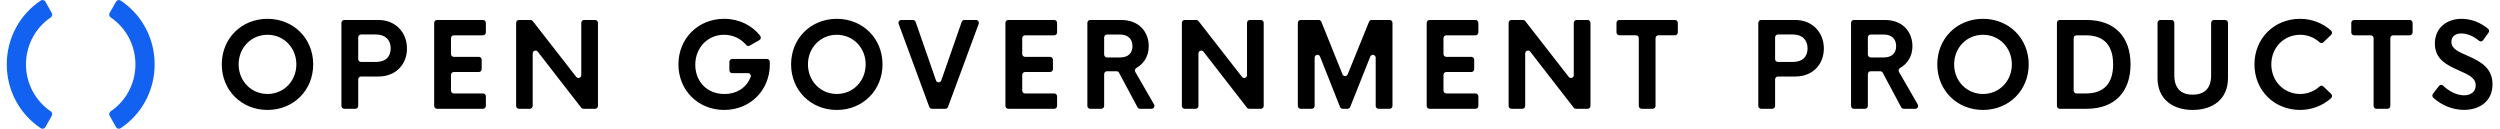
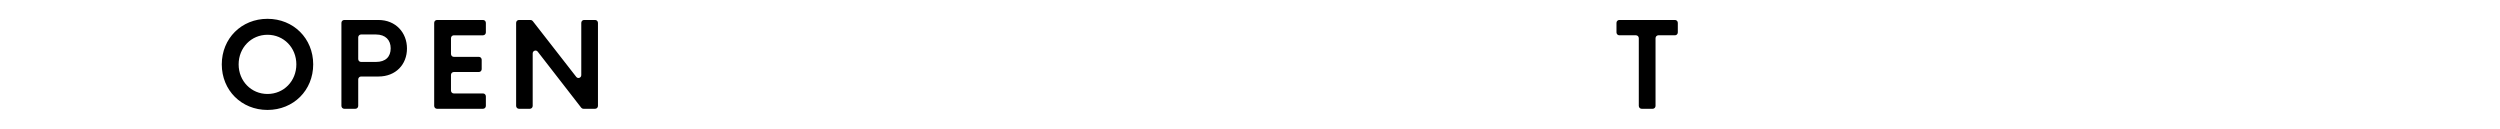
<svg xmlns="http://www.w3.org/2000/svg" width="233" height="12" viewBox="0 0 233 12" fill="none">
-   <path fill-rule="evenodd" clip-rule="evenodd" d="M4.826 10.79C4.865 10.722 4.876 10.641 4.859 10.564C4.841 10.487 4.795 10.42 4.731 10.377C3.341 9.443 2.422 7.832 2.422 6C2.422 4.168 3.341 2.557 4.731 1.623C4.795 1.58 4.841 1.513 4.859 1.436C4.876 1.359 4.864 1.278 4.826 1.21L4.232 0.156C4.212 0.119 4.184 0.087 4.151 0.062C4.118 0.037 4.08 0.018 4.04 0.009C4 -0.001 3.958 -0.003 3.917 0.004C3.877 0.012 3.838 0.027 3.803 0.05C1.896 1.307 0.631 3.501 0.631 6C0.631 8.498 1.896 10.693 3.803 11.95C3.838 11.973 3.877 11.988 3.917 11.995C3.958 12.002 4 12.001 4.04 11.991C4.08 11.981 4.118 11.963 4.151 11.938C4.184 11.913 4.212 11.881 4.232 11.844L4.826 10.79Z" fill="#1361F0" />
-   <path fill-rule="evenodd" clip-rule="evenodd" d="M10.812 0.156L10.219 1.21C10.18 1.278 10.168 1.359 10.186 1.436C10.203 1.513 10.249 1.58 10.313 1.623C11.703 2.557 12.622 4.168 12.622 6C12.622 7.832 11.703 9.443 10.313 10.377C10.249 10.42 10.203 10.487 10.186 10.564C10.168 10.641 10.18 10.722 10.219 10.79L10.812 11.844C10.832 11.881 10.86 11.913 10.893 11.938C10.926 11.963 10.964 11.981 11.004 11.991C11.044 12.001 11.086 12.002 11.127 11.995C11.167 11.988 11.206 11.973 11.241 11.95C13.149 10.693 14.413 8.498 14.413 6C14.413 3.501 13.149 1.307 11.241 0.05C11.206 0.027 11.167 0.012 11.127 0.004C11.086 -0.003 11.044 -0.001 11.004 0.009C10.964 0.018 10.926 0.037 10.893 0.062C10.86 0.087 10.832 0.119 10.812 0.156" fill="#1361F0" />
  <path fill-rule="evenodd" clip-rule="evenodd" d="M27.62 6C27.62 4.443 26.448 3.241 24.93 3.241C23.417 3.241 22.241 4.443 22.241 6C22.241 7.557 23.417 8.758 24.93 8.758C26.448 8.758 27.62 7.557 27.62 6ZM20.67 6C20.67 3.58 22.508 1.754 24.93 1.754C27.351 1.754 29.19 3.58 29.19 6C29.19 8.42 27.351 10.246 24.93 10.246C22.508 10.246 20.67 8.42 20.67 6ZM36.412 4.502C36.412 3.742 35.939 3.214 35.035 3.214H33.649C33.579 3.214 33.512 3.242 33.463 3.293C33.414 3.343 33.386 3.412 33.386 3.483V5.505C33.386 5.653 33.504 5.773 33.649 5.773H35.035C35.939 5.773 36.412 5.294 36.412 4.502ZM37.93 4.518C37.93 6.005 36.89 7.131 35.272 7.131H33.649C33.579 7.131 33.512 7.16 33.463 7.21C33.414 7.261 33.386 7.329 33.386 7.401V9.869C33.386 9.905 33.379 9.94 33.366 9.972C33.353 10.005 33.334 10.034 33.309 10.059C33.285 10.085 33.256 10.104 33.224 10.118C33.193 10.131 33.159 10.138 33.124 10.138H32.083C32.049 10.138 32.014 10.131 31.983 10.118C31.951 10.104 31.922 10.085 31.897 10.06C31.873 10.035 31.854 10.005 31.84 9.972C31.827 9.94 31.82 9.905 31.82 9.869V2.131C31.82 1.982 31.938 1.862 32.083 1.862H35.272C36.89 1.862 37.93 3.052 37.93 4.518ZM42.032 3.559V5.03C42.032 5.178 42.148 5.299 42.294 5.299H44.632C44.777 5.299 44.894 5.42 44.894 5.569V6.442C44.894 6.514 44.867 6.582 44.817 6.633C44.768 6.683 44.701 6.712 44.632 6.712H42.294C42.26 6.711 42.225 6.718 42.194 6.732C42.162 6.745 42.133 6.765 42.108 6.79C42.084 6.815 42.065 6.845 42.051 6.877C42.038 6.91 42.031 6.945 42.031 6.98V8.441C42.031 8.59 42.148 8.71 42.294 8.71H45.021C45.166 8.71 45.283 8.831 45.283 8.979V9.869C45.283 9.94 45.255 10.009 45.206 10.059C45.157 10.11 45.09 10.138 45.021 10.138H40.728C40.694 10.138 40.659 10.131 40.628 10.118C40.596 10.104 40.567 10.084 40.542 10.059C40.518 10.034 40.499 10.005 40.486 9.972C40.472 9.939 40.466 9.904 40.466 9.869V2.131C40.466 1.982 40.583 1.862 40.728 1.862H45.02C45.165 1.862 45.283 1.982 45.283 2.131V3.02C45.283 3.091 45.255 3.16 45.206 3.21C45.157 3.261 45.09 3.289 45.02 3.29H42.294C42.224 3.29 42.157 3.318 42.108 3.368C42.059 3.419 42.032 3.488 42.032 3.559ZM55.73 2.131V9.869C55.73 9.94 55.703 10.009 55.653 10.059C55.604 10.11 55.537 10.138 55.468 10.138H54.375C54.335 10.138 54.296 10.129 54.261 10.112C54.225 10.094 54.194 10.068 54.169 10.036L50.115 4.813C49.96 4.614 49.647 4.726 49.647 4.981V9.869C49.647 9.94 49.62 10.009 49.57 10.059C49.521 10.11 49.454 10.138 49.385 10.138H48.365C48.296 10.138 48.229 10.11 48.18 10.059C48.131 10.009 48.103 9.94 48.103 9.869V2.131C48.103 1.982 48.22 1.862 48.365 1.862H49.447C49.527 1.862 49.603 1.899 49.652 1.963L53.708 7.167C53.863 7.366 54.175 7.254 54.175 7V2.13C54.175 1.982 54.292 1.861 54.437 1.861H55.468C55.612 1.861 55.73 1.982 55.73 2.131Z" fill="black" />
-   <path fill-rule="evenodd" clip-rule="evenodd" d="M71.75 5.989C71.75 8.419 69.918 10.246 67.491 10.246C65.068 10.246 63.23 8.419 63.23 6C63.23 3.58 65.068 1.754 67.491 1.754C68.883 1.754 70.085 2.361 70.848 3.332C70.873 3.363 70.89 3.399 70.9 3.437C70.909 3.476 70.911 3.516 70.903 3.555C70.896 3.594 70.881 3.631 70.858 3.663C70.835 3.695 70.806 3.722 70.772 3.741L69.872 4.251C69.82 4.281 69.76 4.292 69.701 4.282C69.642 4.273 69.589 4.242 69.549 4.197C69.06 3.612 68.328 3.241 67.485 3.241C65.978 3.241 64.801 4.421 64.801 6.037C64.801 7.552 65.846 8.759 67.512 8.759C68.696 8.759 69.576 8.151 69.962 7.186C70.032 7.011 69.9 6.819 69.716 6.819H68.241C68.207 6.819 68.173 6.812 68.141 6.798C68.109 6.785 68.08 6.765 68.056 6.74C68.031 6.715 68.012 6.685 67.999 6.653C67.986 6.62 67.979 6.585 67.979 6.55V5.763C67.979 5.614 68.097 5.493 68.241 5.493H71.479C71.618 5.493 71.731 5.604 71.742 5.746C71.747 5.824 71.75 5.905 71.75 5.989ZM80.68 6C80.68 4.443 79.508 3.241 77.99 3.241C76.477 3.241 75.301 4.443 75.301 6C75.301 7.557 76.477 8.758 77.99 8.758C79.508 8.758 80.68 7.557 80.68 6ZM73.73 6C73.73 3.58 75.568 1.754 77.99 1.754C80.411 1.754 82.25 3.58 82.25 6C82.25 8.42 80.411 10.246 77.99 10.246C75.568 10.246 73.73 8.419 73.73 6ZM91.213 2.226L88.354 9.964C88.335 10.015 88.302 10.059 88.258 10.09C88.215 10.121 88.163 10.138 88.109 10.138H86.853C86.8 10.138 86.748 10.122 86.704 10.091C86.661 10.059 86.627 10.015 86.608 9.964L83.755 2.226C83.74 2.185 83.734 2.141 83.74 2.098C83.745 2.055 83.76 2.014 83.784 1.978C83.808 1.942 83.841 1.913 83.878 1.892C83.916 1.872 83.958 1.862 84 1.862H85.09C85.201 1.862 85.3 1.933 85.337 2.04L87.234 7.494C87.317 7.733 87.646 7.733 87.728 7.494L89.63 2.04C89.648 1.988 89.682 1.943 89.726 1.911C89.771 1.879 89.823 1.861 89.877 1.862H90.967C91.151 1.862 91.278 2.05 91.213 2.226ZM95.271 3.559V5.03C95.271 5.179 95.388 5.299 95.533 5.299H97.871C98.016 5.299 98.134 5.42 98.134 5.568V6.442C98.133 6.513 98.106 6.582 98.057 6.632C98.007 6.683 97.941 6.711 97.871 6.711H95.533C95.463 6.711 95.397 6.74 95.347 6.79C95.298 6.841 95.271 6.909 95.271 6.981V8.441C95.271 8.59 95.388 8.71 95.533 8.71H98.26C98.405 8.71 98.522 8.831 98.522 8.979V9.869C98.522 9.904 98.515 9.939 98.502 9.972C98.489 10.005 98.47 10.034 98.445 10.059C98.421 10.084 98.392 10.104 98.36 10.118C98.328 10.131 98.294 10.138 98.26 10.138H93.967C93.933 10.138 93.898 10.131 93.867 10.118C93.835 10.104 93.806 10.084 93.782 10.059C93.757 10.034 93.738 10.005 93.725 9.972C93.712 9.939 93.705 9.904 93.705 9.869V2.131C93.705 1.982 93.822 1.862 93.967 1.862H98.26C98.405 1.862 98.522 1.982 98.522 2.131V3.02C98.522 3.056 98.515 3.091 98.502 3.124C98.489 3.156 98.47 3.186 98.445 3.211C98.421 3.236 98.392 3.256 98.36 3.269C98.328 3.283 98.294 3.29 98.26 3.29H95.533C95.463 3.29 95.397 3.318 95.348 3.368C95.298 3.419 95.271 3.487 95.271 3.559ZM102.907 5.084C102.907 5.233 103.025 5.354 103.17 5.354H104.389C105.14 5.354 105.545 4.96 105.545 4.297C105.545 3.645 105.14 3.219 104.388 3.219H103.17C103.1 3.219 103.033 3.248 102.984 3.298C102.935 3.349 102.907 3.417 102.907 3.489V5.084ZM104.065 6.641H103.169C103.1 6.641 103.033 6.669 102.984 6.72C102.934 6.77 102.907 6.839 102.907 6.91V9.869C102.907 9.904 102.9 9.939 102.887 9.972C102.874 10.005 102.854 10.034 102.83 10.059C102.806 10.084 102.777 10.104 102.745 10.118C102.713 10.131 102.679 10.138 102.644 10.138H101.604C101.569 10.138 101.535 10.131 101.503 10.118C101.472 10.104 101.443 10.084 101.418 10.059C101.394 10.034 101.375 10.005 101.361 9.972C101.348 9.939 101.342 9.904 101.342 9.869V2.131C101.342 1.982 101.459 1.862 101.604 1.862H104.493C106.153 1.862 107.062 2.961 107.062 4.313C107.062 5.219 106.609 5.945 105.911 6.334C105.88 6.351 105.853 6.375 105.831 6.403C105.809 6.431 105.793 6.463 105.784 6.498C105.774 6.532 105.772 6.569 105.777 6.604C105.781 6.64 105.793 6.674 105.811 6.705L107.558 9.732C107.581 9.773 107.594 9.819 107.594 9.867C107.595 9.914 107.583 9.961 107.56 10.002C107.537 10.043 107.504 10.077 107.464 10.101C107.424 10.125 107.378 10.138 107.332 10.138H106.246C106.199 10.138 106.153 10.125 106.112 10.101C106.072 10.076 106.038 10.041 106.016 9.999L104.295 6.781C104.272 6.738 104.239 6.703 104.199 6.678C104.158 6.654 104.112 6.641 104.065 6.641ZM117.777 2.131V9.869C117.777 9.941 117.75 10.009 117.7 10.059C117.651 10.11 117.585 10.138 117.515 10.138H116.423C116.383 10.138 116.344 10.129 116.308 10.112C116.273 10.094 116.241 10.069 116.217 10.037L112.162 4.813C112.007 4.614 111.695 4.726 111.695 4.981V9.869C111.695 9.941 111.667 10.009 111.618 10.059C111.568 10.11 111.502 10.138 111.432 10.138H110.412C110.343 10.138 110.276 10.11 110.227 10.059C110.178 10.009 110.151 9.941 110.151 9.869V2.131C110.151 1.982 110.268 1.862 110.412 1.862H111.495C111.575 1.862 111.65 1.899 111.7 1.963L115.756 7.167C115.91 7.366 116.223 7.254 116.223 6.999V2.131C116.223 1.983 116.339 1.862 116.485 1.862H117.515C117.66 1.862 117.777 1.982 117.777 2.131ZM129.779 2.131V9.869C129.779 9.941 129.752 10.009 129.702 10.059C129.653 10.11 129.586 10.138 129.517 10.138H128.476C128.407 10.138 128.34 10.11 128.291 10.059C128.241 10.009 128.214 9.941 128.214 9.869V5.381C128.214 5.086 127.818 5.006 127.708 5.279L125.838 9.971C125.818 10.021 125.785 10.063 125.741 10.092C125.698 10.122 125.647 10.138 125.595 10.138H125.134C125.082 10.138 125.031 10.122 124.987 10.092C124.944 10.062 124.91 10.02 124.89 9.97L123.03 5.276C122.922 5.003 122.525 5.082 122.525 5.378V9.869C122.525 9.941 122.497 10.009 122.448 10.059C122.399 10.11 122.332 10.138 122.262 10.138H121.222C121.152 10.138 121.086 10.11 121.036 10.059C120.987 10.009 120.959 9.941 120.959 9.869V2.131C120.959 1.982 121.077 1.862 121.222 1.862H122.907C123.013 1.862 123.108 1.927 123.149 2.028L125.12 6.925C125.14 6.974 125.173 7.016 125.216 7.046C125.259 7.076 125.31 7.092 125.362 7.092C125.414 7.092 125.465 7.076 125.508 7.047C125.551 7.017 125.585 6.975 125.605 6.926L127.595 2.027C127.615 1.978 127.649 1.936 127.692 1.907C127.735 1.877 127.786 1.862 127.837 1.862H129.517C129.662 1.862 129.779 1.982 129.779 2.131ZM134.532 3.559V5.03C134.532 5.179 134.65 5.299 134.795 5.299H137.133C137.278 5.299 137.395 5.42 137.395 5.568V6.442C137.395 6.513 137.368 6.582 137.318 6.632C137.269 6.683 137.202 6.711 137.133 6.711H134.795C134.725 6.711 134.658 6.74 134.609 6.79C134.56 6.841 134.532 6.909 134.532 6.981V8.441C134.532 8.59 134.65 8.71 134.795 8.71H137.522C137.666 8.71 137.784 8.831 137.784 8.979V9.869C137.784 9.904 137.777 9.939 137.764 9.972C137.751 10.005 137.731 10.034 137.707 10.059C137.683 10.084 137.654 10.104 137.622 10.118C137.59 10.131 137.556 10.138 137.522 10.138H133.229C133.194 10.138 133.16 10.131 133.128 10.118C133.097 10.104 133.068 10.084 133.043 10.059C133.019 10.034 133 10.005 132.986 9.972C132.973 9.939 132.967 9.904 132.967 9.869V2.131C132.967 1.982 133.085 1.862 133.229 1.862H137.522C137.666 1.862 137.784 1.982 137.784 2.131V3.02C137.784 3.056 137.777 3.091 137.764 3.123C137.751 3.156 137.731 3.186 137.707 3.211C137.683 3.236 137.654 3.256 137.622 3.269C137.59 3.283 137.556 3.29 137.522 3.29H134.795C134.725 3.29 134.658 3.318 134.609 3.368C134.56 3.419 134.532 3.487 134.532 3.559ZM148.231 2.131V9.869C148.231 9.905 148.224 9.94 148.211 9.972C148.198 10.005 148.178 10.035 148.154 10.06C148.129 10.085 148.1 10.104 148.069 10.118C148.037 10.131 148.002 10.138 147.968 10.138H146.876C146.836 10.138 146.797 10.129 146.762 10.112C146.726 10.094 146.695 10.069 146.671 10.037L142.616 4.813C142.461 4.614 142.148 4.726 142.148 4.981V9.869C142.148 9.941 142.12 10.009 142.071 10.059C142.022 10.11 141.955 10.138 141.886 10.138H140.865C140.796 10.138 140.729 10.11 140.68 10.059C140.631 10.009 140.603 9.941 140.603 9.869V2.131C140.603 1.982 140.721 1.862 140.866 1.862H141.948C142.028 1.862 142.103 1.899 142.153 1.963L146.208 7.167C146.363 7.366 146.676 7.254 146.676 6.999V2.131C146.676 1.983 146.793 1.862 146.938 1.862H147.968C148.113 1.862 148.231 1.982 148.231 2.131Z" fill="black" />
  <path fill-rule="evenodd" clip-rule="evenodd" d="M156.109 3.289H154.559C154.524 3.289 154.49 3.296 154.458 3.31C154.426 3.324 154.397 3.343 154.373 3.368C154.349 3.393 154.329 3.423 154.316 3.456C154.303 3.489 154.296 3.524 154.296 3.559V9.869C154.296 9.941 154.269 10.009 154.219 10.059C154.17 10.11 154.104 10.138 154.034 10.138H152.999C152.929 10.138 152.862 10.11 152.813 10.059C152.764 10.009 152.736 9.941 152.736 9.869V3.559C152.736 3.524 152.73 3.489 152.716 3.456C152.703 3.423 152.684 3.393 152.66 3.368C152.635 3.343 152.606 3.324 152.574 3.31C152.543 3.296 152.508 3.289 152.474 3.289H150.919C150.849 3.289 150.783 3.261 150.733 3.211C150.684 3.16 150.656 3.092 150.656 3.021V2.131C150.656 1.982 150.774 1.861 150.919 1.861H156.109C156.254 1.861 156.372 1.982 156.372 2.131V3.02C156.372 3.092 156.344 3.16 156.295 3.211C156.245 3.261 156.179 3.289 156.109 3.289Z" fill="black" />
-   <path fill-rule="evenodd" clip-rule="evenodd" d="M168.464 4.502C168.464 3.742 167.992 3.214 167.088 3.214H165.701C165.632 3.214 165.565 3.242 165.516 3.293C165.466 3.343 165.439 3.412 165.439 3.483V5.505C165.439 5.653 165.556 5.773 165.701 5.773H167.088C167.992 5.773 168.465 5.294 168.465 4.502H168.464ZM169.983 4.519C169.983 6.005 168.943 7.131 167.324 7.131H165.701C165.632 7.131 165.565 7.16 165.516 7.21C165.466 7.261 165.439 7.329 165.439 7.401V9.869C165.439 9.905 165.432 9.94 165.419 9.972C165.406 10.005 165.386 10.035 165.362 10.06C165.338 10.085 165.309 10.104 165.277 10.118C165.245 10.131 165.211 10.138 165.176 10.138H164.136C164.101 10.138 164.067 10.131 164.035 10.118C164.003 10.104 163.974 10.085 163.95 10.06C163.926 10.035 163.906 10.005 163.893 9.972C163.88 9.94 163.873 9.905 163.873 9.869V2.131C163.873 1.982 163.99 1.862 164.136 1.862H167.324C168.943 1.862 169.983 3.053 169.983 4.519ZM174.084 5.084C174.084 5.233 174.201 5.354 174.347 5.354H175.565C176.316 5.354 176.721 4.96 176.721 4.297C176.721 3.645 176.316 3.219 175.565 3.219H174.347C174.312 3.219 174.278 3.226 174.246 3.24C174.214 3.253 174.185 3.273 174.161 3.298C174.136 3.323 174.117 3.353 174.104 3.385C174.091 3.418 174.084 3.453 174.084 3.489V5.085V5.084ZM175.242 6.641H174.347C174.277 6.641 174.21 6.669 174.161 6.72C174.112 6.77 174.084 6.839 174.084 6.91V9.869C174.084 9.904 174.077 9.939 174.064 9.972C174.051 10.005 174.031 10.034 174.007 10.059C173.983 10.085 173.954 10.104 173.922 10.118C173.89 10.131 173.856 10.138 173.821 10.138H172.781C172.746 10.138 172.712 10.131 172.68 10.118C172.648 10.104 172.619 10.084 172.595 10.059C172.571 10.034 172.551 10.005 172.538 9.972C172.525 9.939 172.518 9.904 172.518 9.869V2.131C172.518 1.982 172.635 1.862 172.781 1.862H175.67C177.33 1.862 178.239 2.961 178.239 4.313C178.239 5.218 177.786 5.945 177.088 6.334C177.057 6.351 177.03 6.374 177.008 6.402C176.986 6.431 176.97 6.463 176.961 6.497C176.952 6.532 176.949 6.568 176.954 6.604C176.958 6.64 176.97 6.674 176.988 6.705L178.734 9.732C178.758 9.773 178.77 9.819 178.771 9.867C178.771 9.914 178.759 9.961 178.737 10.002C178.714 10.043 178.681 10.078 178.641 10.101C178.601 10.125 178.555 10.138 178.509 10.138H177.423C177.376 10.138 177.329 10.125 177.289 10.101C177.248 10.076 177.215 10.041 177.192 9.999L175.472 6.781C175.449 6.739 175.416 6.703 175.375 6.679C175.335 6.654 175.289 6.641 175.242 6.641ZM187.505 6C187.505 4.443 186.333 3.241 184.815 3.241C183.302 3.241 182.125 4.443 182.125 6C182.125 7.557 183.302 8.759 184.815 8.759C186.333 8.759 187.505 7.557 187.505 6ZM180.555 6C180.555 3.58 182.393 1.754 184.815 1.754C187.236 1.754 189.075 3.58 189.075 6C189.075 8.42 187.236 10.246 184.815 10.246C182.393 10.246 180.555 8.419 180.555 6ZM194.401 8.71C196.113 8.71 196.943 7.751 196.943 6C196.943 4.249 196.113 3.29 194.401 3.29H193.528C193.458 3.29 193.392 3.318 193.342 3.369C193.293 3.419 193.266 3.488 193.266 3.559V8.441C193.266 8.59 193.383 8.71 193.528 8.71H194.401ZM191.706 2.131C191.706 1.982 191.823 1.862 191.968 1.862H194.468C197.148 1.862 198.566 3.494 198.566 6C198.566 8.506 197.148 10.138 194.468 10.138H191.968C191.934 10.138 191.899 10.131 191.868 10.118C191.836 10.104 191.807 10.084 191.782 10.059C191.758 10.034 191.739 10.005 191.726 9.972C191.712 9.939 191.706 9.904 191.706 9.869V2.131ZM201.082 7.272V2.131C201.082 1.982 201.199 1.862 201.344 1.862H202.385C202.529 1.862 202.647 1.982 202.647 2.131V7.024C202.647 8.344 203.388 8.824 204.36 8.824C205.336 8.824 206.077 8.344 206.077 7.024V2.131C206.077 1.982 206.195 1.862 206.339 1.862H207.386C207.531 1.862 207.648 1.982 207.648 2.131V7.272C207.648 9.249 206.229 10.246 204.36 10.246C202.5 10.246 201.081 9.249 201.081 7.272H201.082ZM210.115 6C210.115 3.58 211.948 1.754 214.376 1.754C215.466 1.754 216.505 2.17 217.253 2.847C217.281 2.871 217.304 2.902 217.319 2.936C217.335 2.971 217.343 3.008 217.344 3.046C217.345 3.084 217.338 3.121 217.324 3.156C217.309 3.191 217.288 3.223 217.261 3.249L216.54 3.942C216.493 3.988 216.43 4.014 216.365 4.015C216.299 4.015 216.236 3.991 216.187 3.946C215.712 3.501 215.063 3.241 214.376 3.241C212.857 3.241 211.686 4.437 211.686 6C211.686 7.562 212.857 8.759 214.375 8.759C215.063 8.759 215.712 8.499 216.187 8.054C216.236 8.009 216.299 7.984 216.365 7.985C216.43 7.986 216.493 8.012 216.541 8.058L217.261 8.752C217.288 8.778 217.309 8.809 217.324 8.844C217.338 8.879 217.345 8.917 217.344 8.954C217.343 8.992 217.335 9.03 217.319 9.064C217.304 9.098 217.281 9.129 217.253 9.154C216.505 9.83 215.466 10.246 214.375 10.246C211.948 10.246 210.115 8.419 210.115 6ZM224.591 3.29H223.041C223.007 3.29 222.973 3.297 222.941 3.31C222.909 3.324 222.88 3.343 222.856 3.368C222.831 3.394 222.812 3.423 222.799 3.456C222.786 3.489 222.779 3.524 222.779 3.559V9.869C222.779 9.941 222.751 10.009 222.702 10.059C222.653 10.11 222.586 10.138 222.517 10.138H221.481C221.447 10.138 221.413 10.131 221.381 10.118C221.349 10.104 221.32 10.084 221.296 10.059C221.271 10.034 221.252 10.005 221.239 9.972C221.225 9.94 221.219 9.905 221.219 9.869V3.559C221.219 3.524 221.212 3.489 221.199 3.456C221.186 3.423 221.166 3.394 221.142 3.369C221.118 3.343 221.089 3.324 221.057 3.31C221.025 3.297 220.991 3.29 220.957 3.29H219.401C219.331 3.289 219.265 3.261 219.216 3.211C219.166 3.16 219.139 3.092 219.139 3.02V2.131C219.139 1.982 219.256 1.862 219.401 1.862H224.591C224.736 1.862 224.854 1.982 224.854 2.131V3.02C224.854 3.092 224.826 3.16 224.777 3.211C224.728 3.261 224.661 3.29 224.591 3.29ZM226.751 8.735L227.319 8.007C227.342 7.978 227.37 7.954 227.402 7.937C227.434 7.92 227.47 7.91 227.506 7.907C227.542 7.905 227.578 7.91 227.612 7.923C227.646 7.936 227.677 7.956 227.703 7.982C228.246 8.518 228.993 8.883 229.65 8.883C230.28 8.883 230.737 8.549 230.737 7.961C230.737 7.223 230.017 6.948 229.098 6.534C228.042 6.059 226.929 5.52 226.929 4.06C226.929 2.594 228.042 1.754 229.418 1.754C230.329 1.754 231.186 2.103 231.889 2.68C231.997 2.768 232.013 2.931 231.931 3.045L231.422 3.752C231.402 3.782 231.375 3.806 231.345 3.825C231.315 3.843 231.281 3.855 231.246 3.86C231.211 3.865 231.176 3.862 231.142 3.852C231.108 3.843 231.076 3.826 231.049 3.803C230.507 3.342 229.894 3.117 229.382 3.117C228.872 3.117 228.468 3.381 228.468 3.898C228.468 4.572 229.161 4.836 230.091 5.246C231.152 5.725 232.302 6.318 232.302 7.859C232.302 9.443 231.084 10.241 229.644 10.241C228.606 10.241 227.541 9.813 226.785 9.107C226.734 9.061 226.702 8.997 226.696 8.928C226.69 8.859 226.71 8.79 226.751 8.735Z" fill="black" />
</svg>